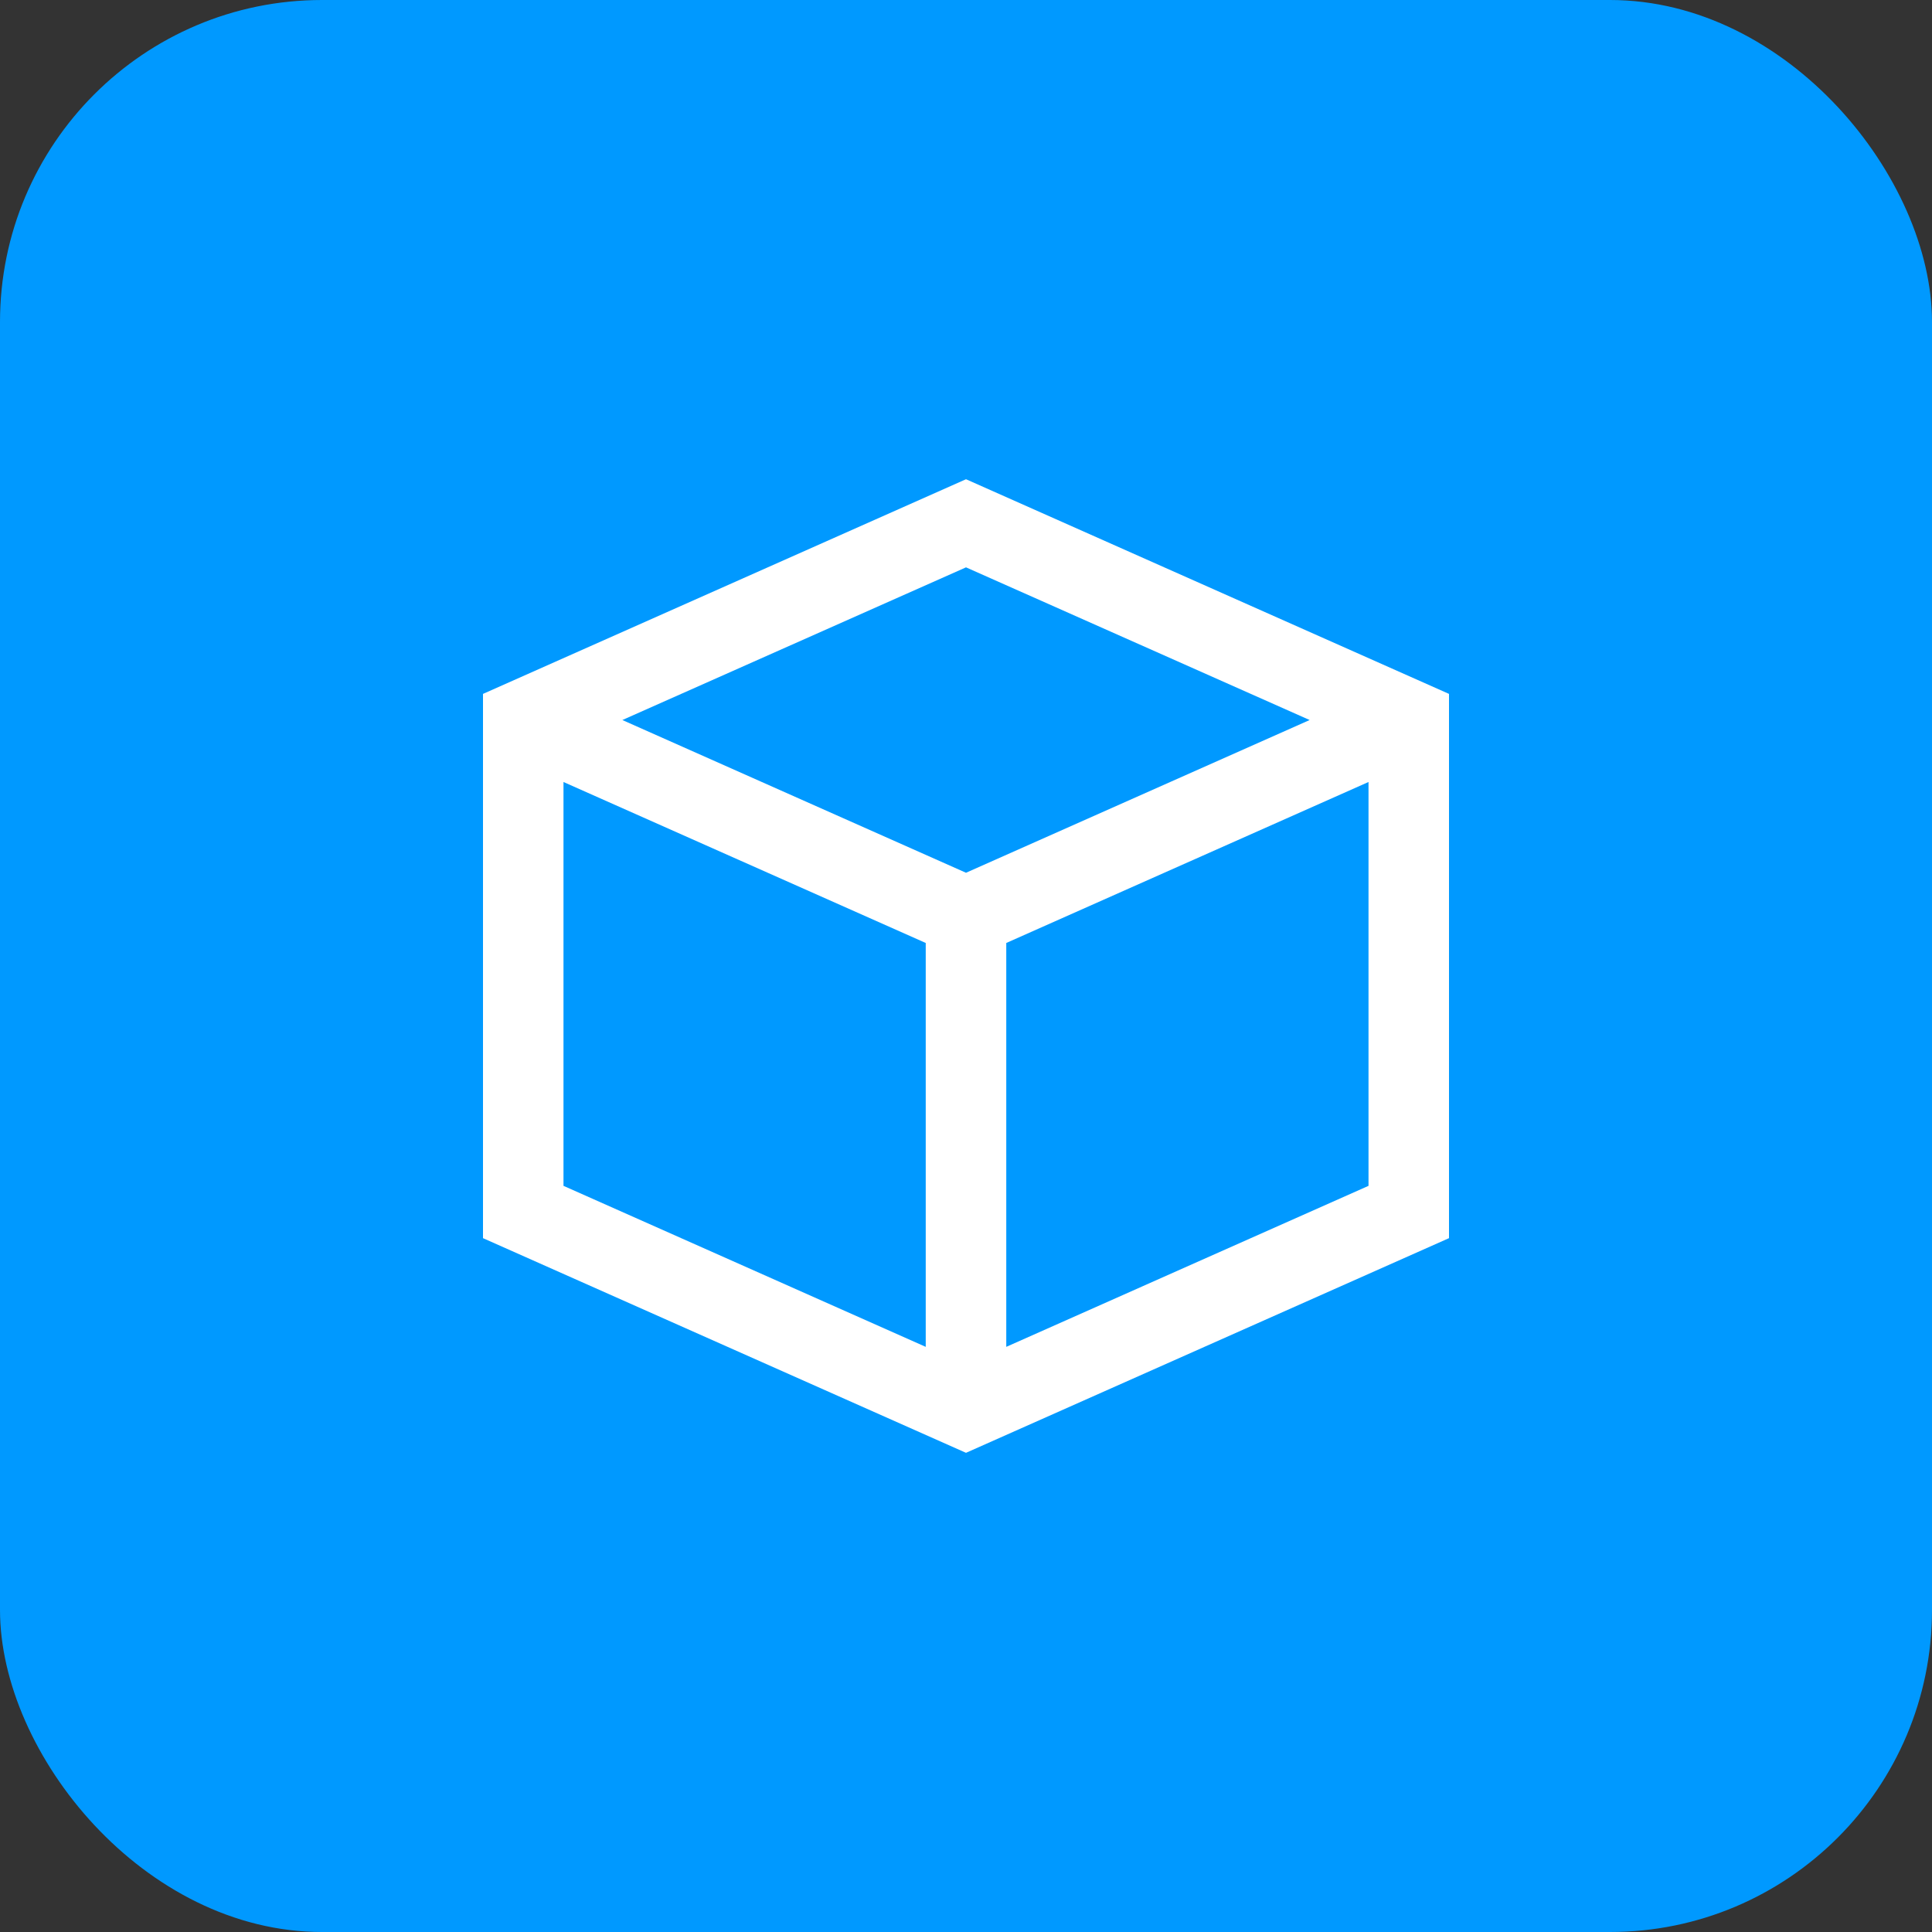
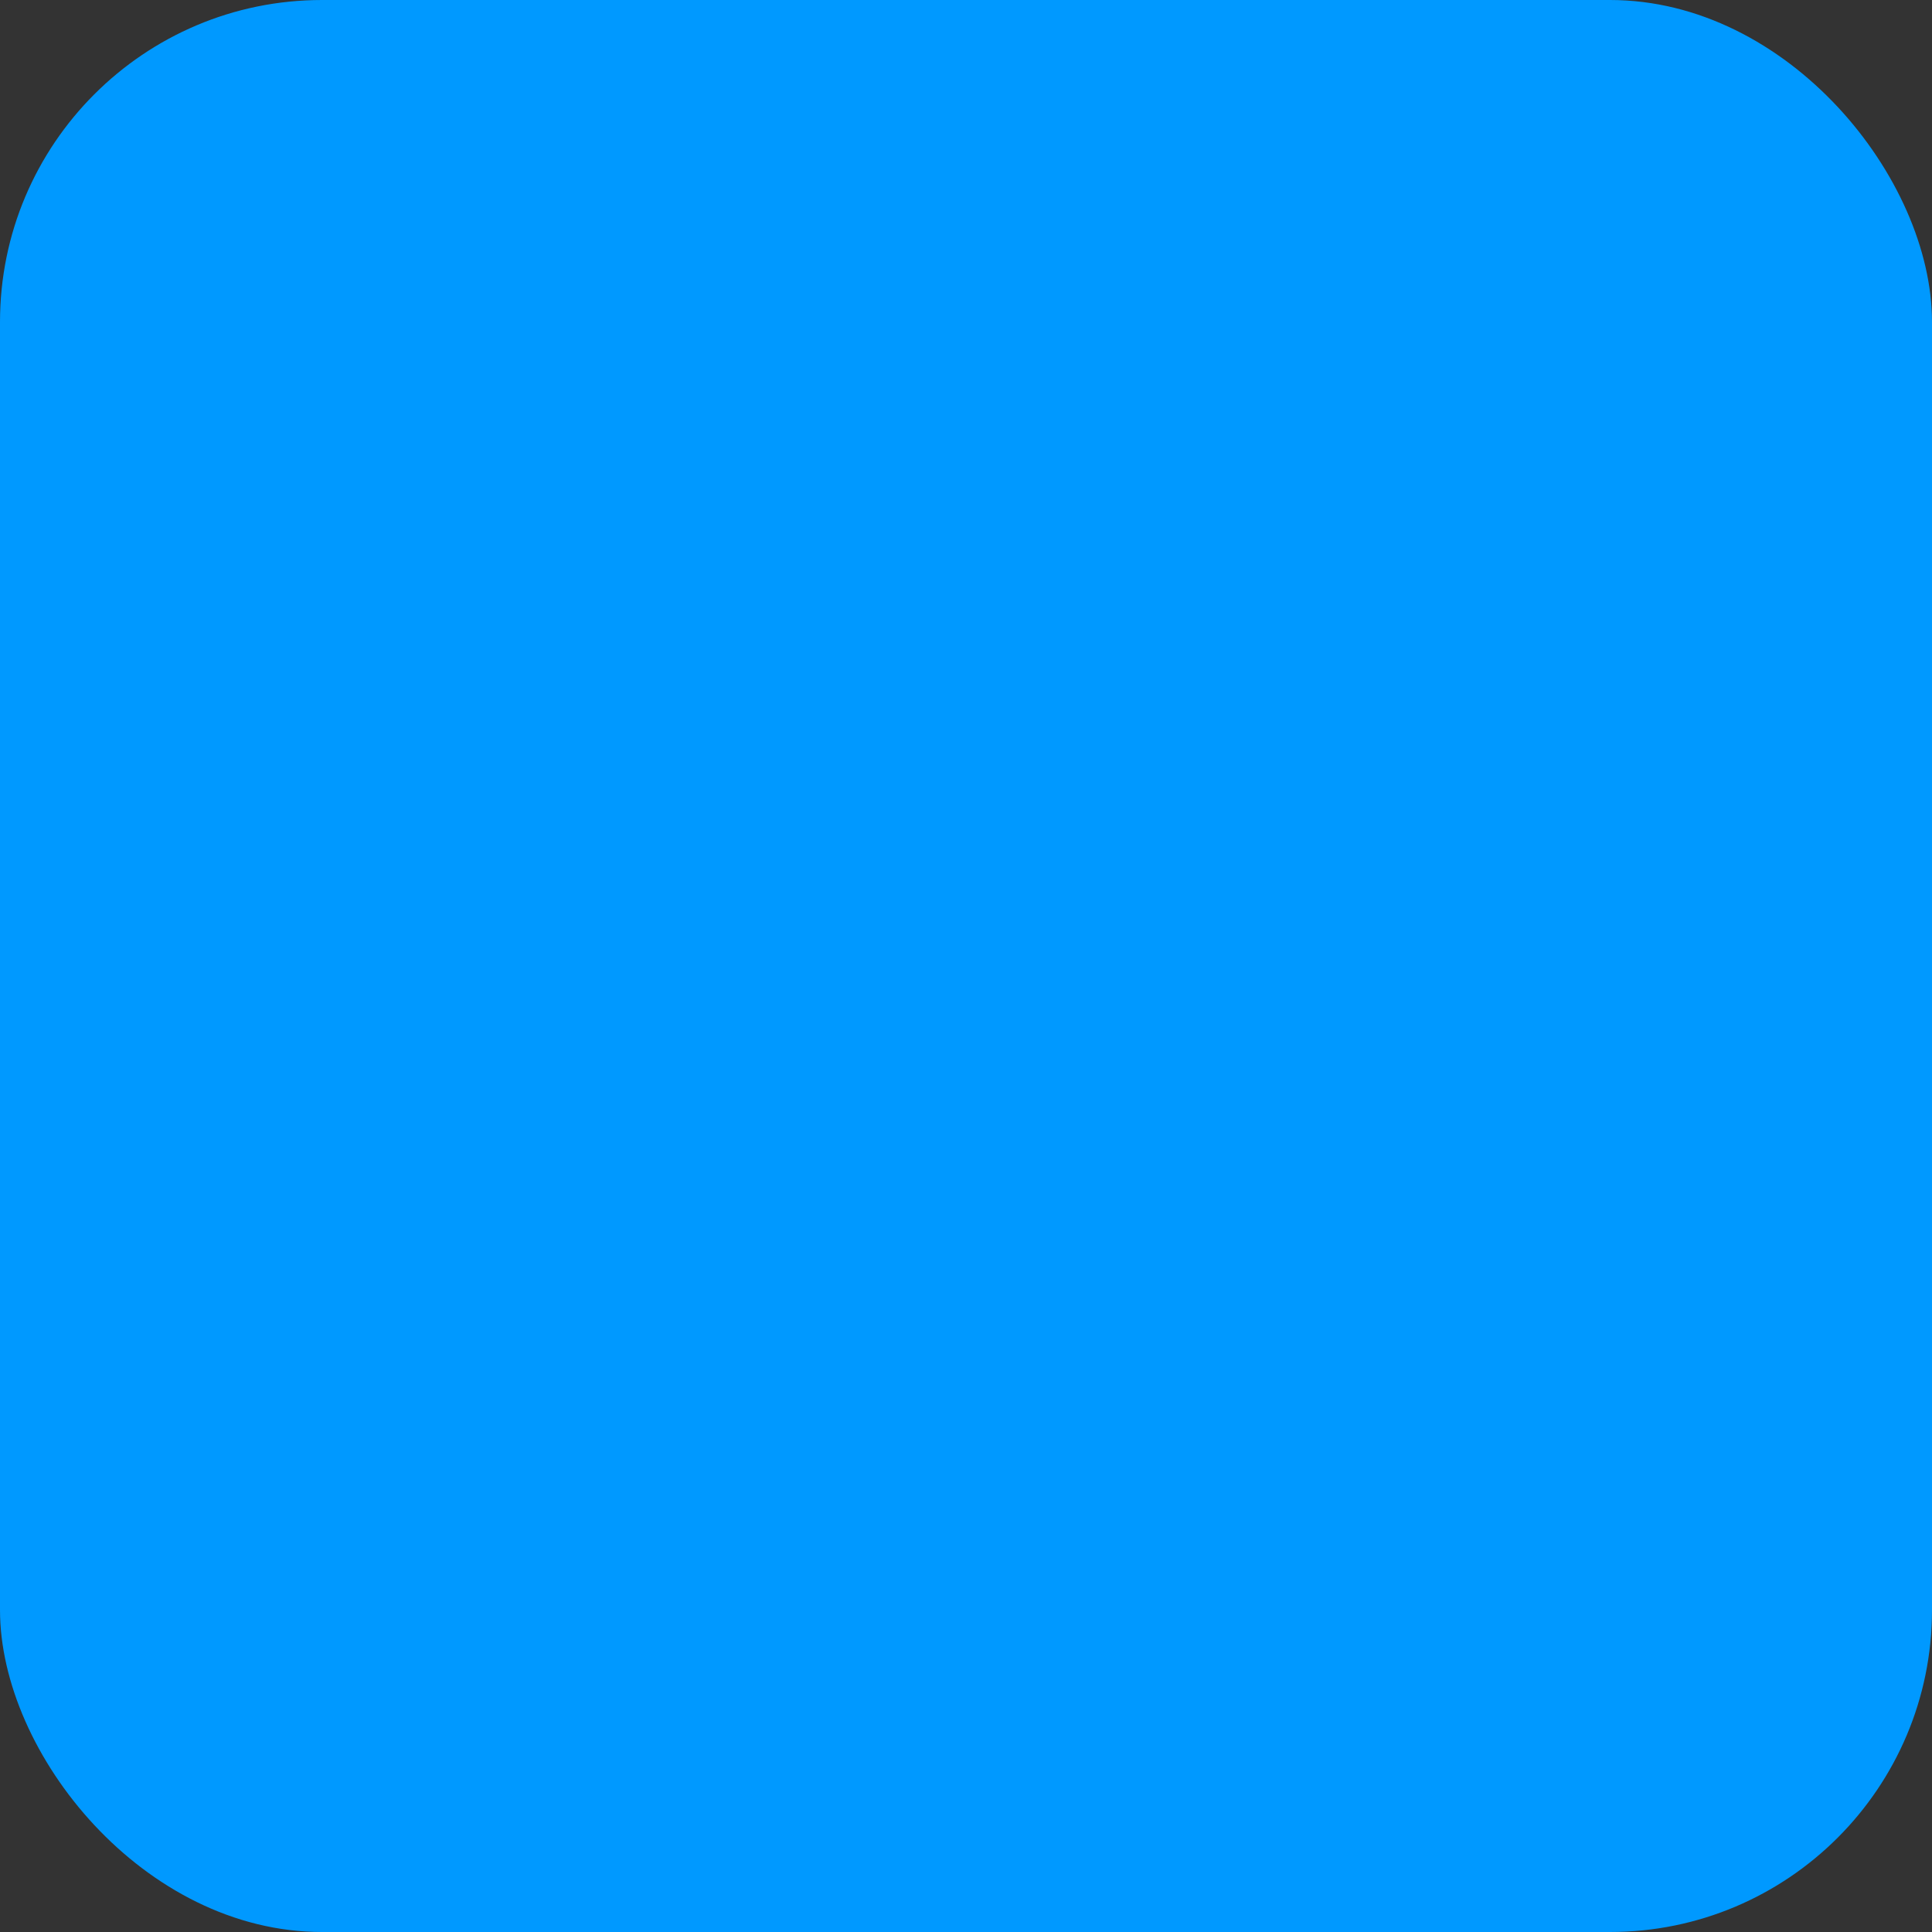
<svg xmlns="http://www.w3.org/2000/svg" width="38" height="38" viewBox="0 0 38 38" fill="none">
  <rect x="0" y="0" width="38" height="38" fill="#333333" stroke="none" />
  <rect width="38" height="38" rx="6.333" fill="#0099FF" />
-   <path fill-rule="evenodd" clip-rule="evenodd" d="M19 9.426L28.5 13.648V24.353L19 28.575L9.5 24.353V13.648L19 9.426ZM11.083 15.381L18.208 18.547V26.491L11.083 23.324V15.381ZM19.792 26.491L26.917 23.324V15.381L19.792 18.547V26.491ZM19 17.166L25.759 14.162L19 11.159L12.241 14.162L19 17.166Z" fill="white" />
</svg>